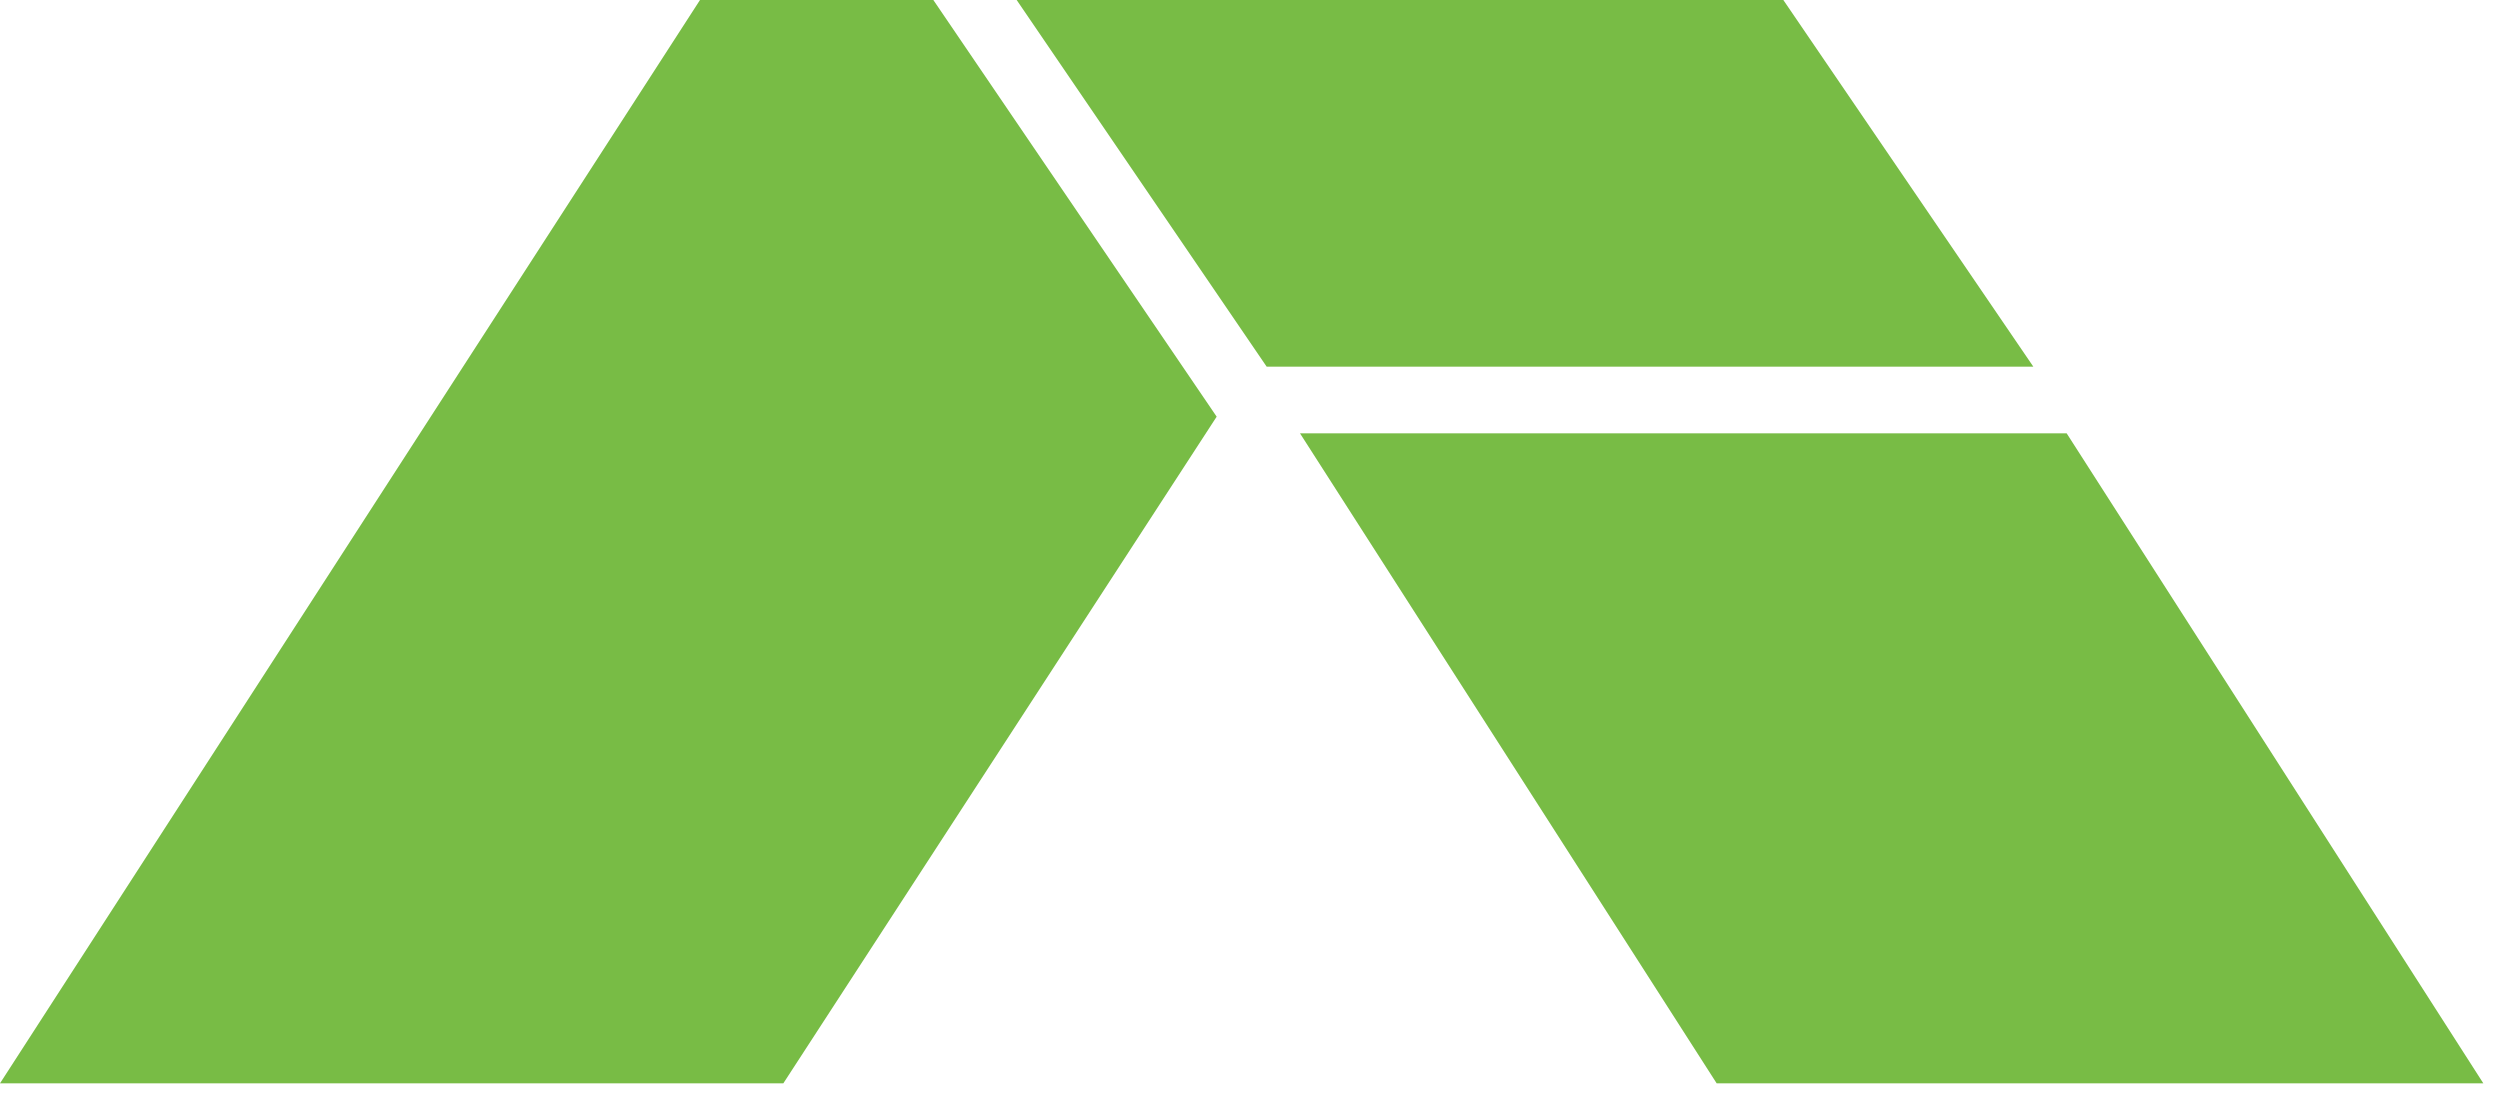
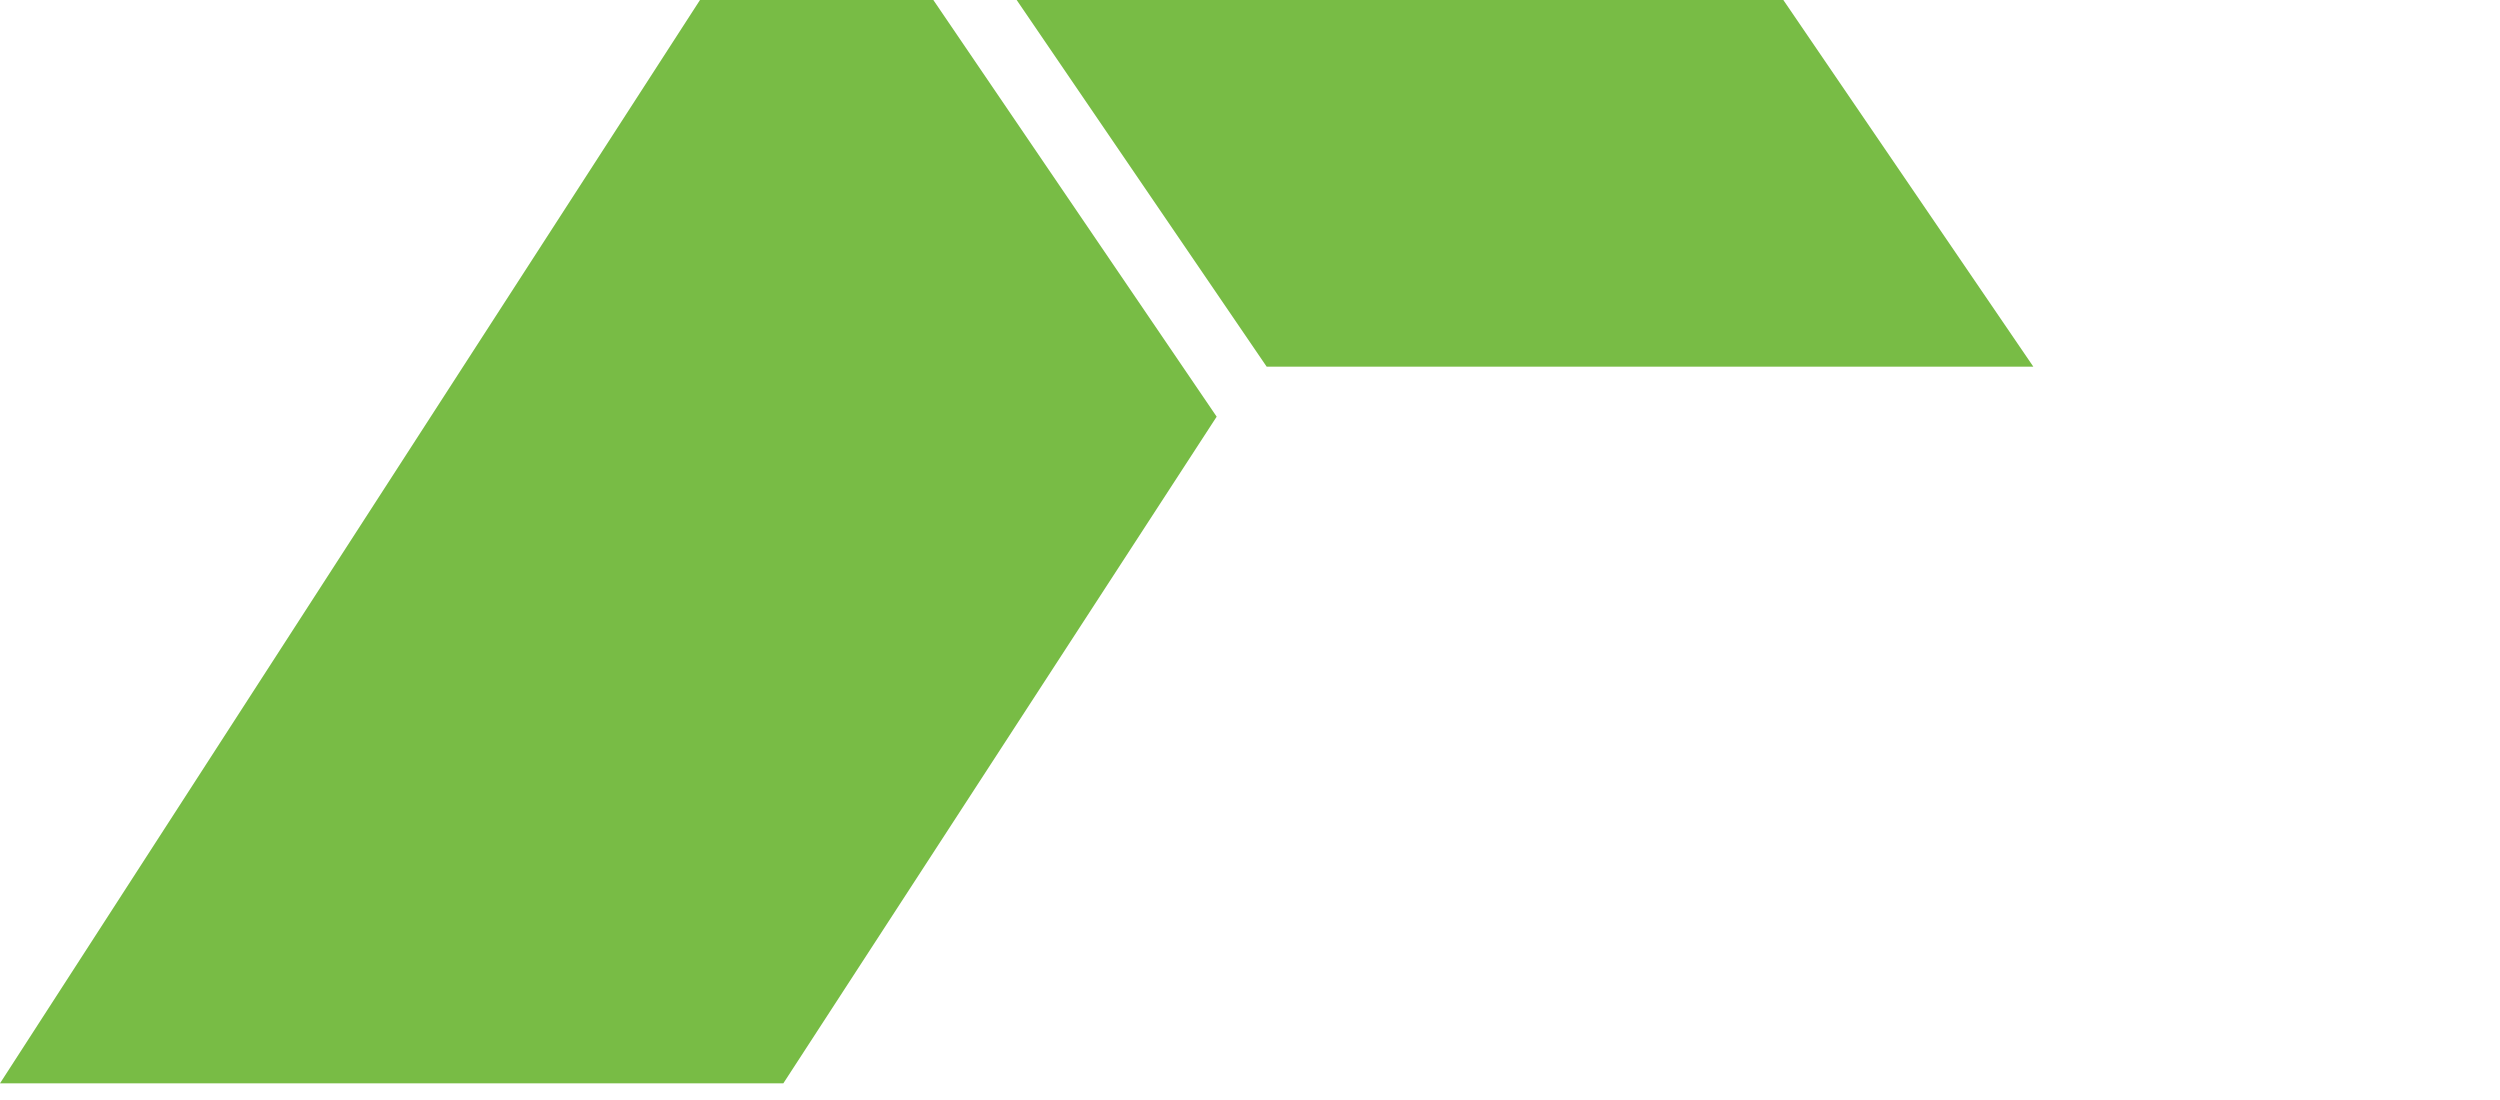
<svg xmlns="http://www.w3.org/2000/svg" width="75" height="33" viewBox="0 0 75 33" fill="none">
  <path d="M21 0L0 32.5H23.5L36.5 12.5L28 0H21Z" fill="#78BC45" />
  <path d="M53.5 0H30.5L38 11H61L53.5 0Z" fill="#78BC45" />
-   <path d="M62 13H39.5H39L51.5 32.5H74.5L62 13Z" fill="#78BC45" />
</svg>